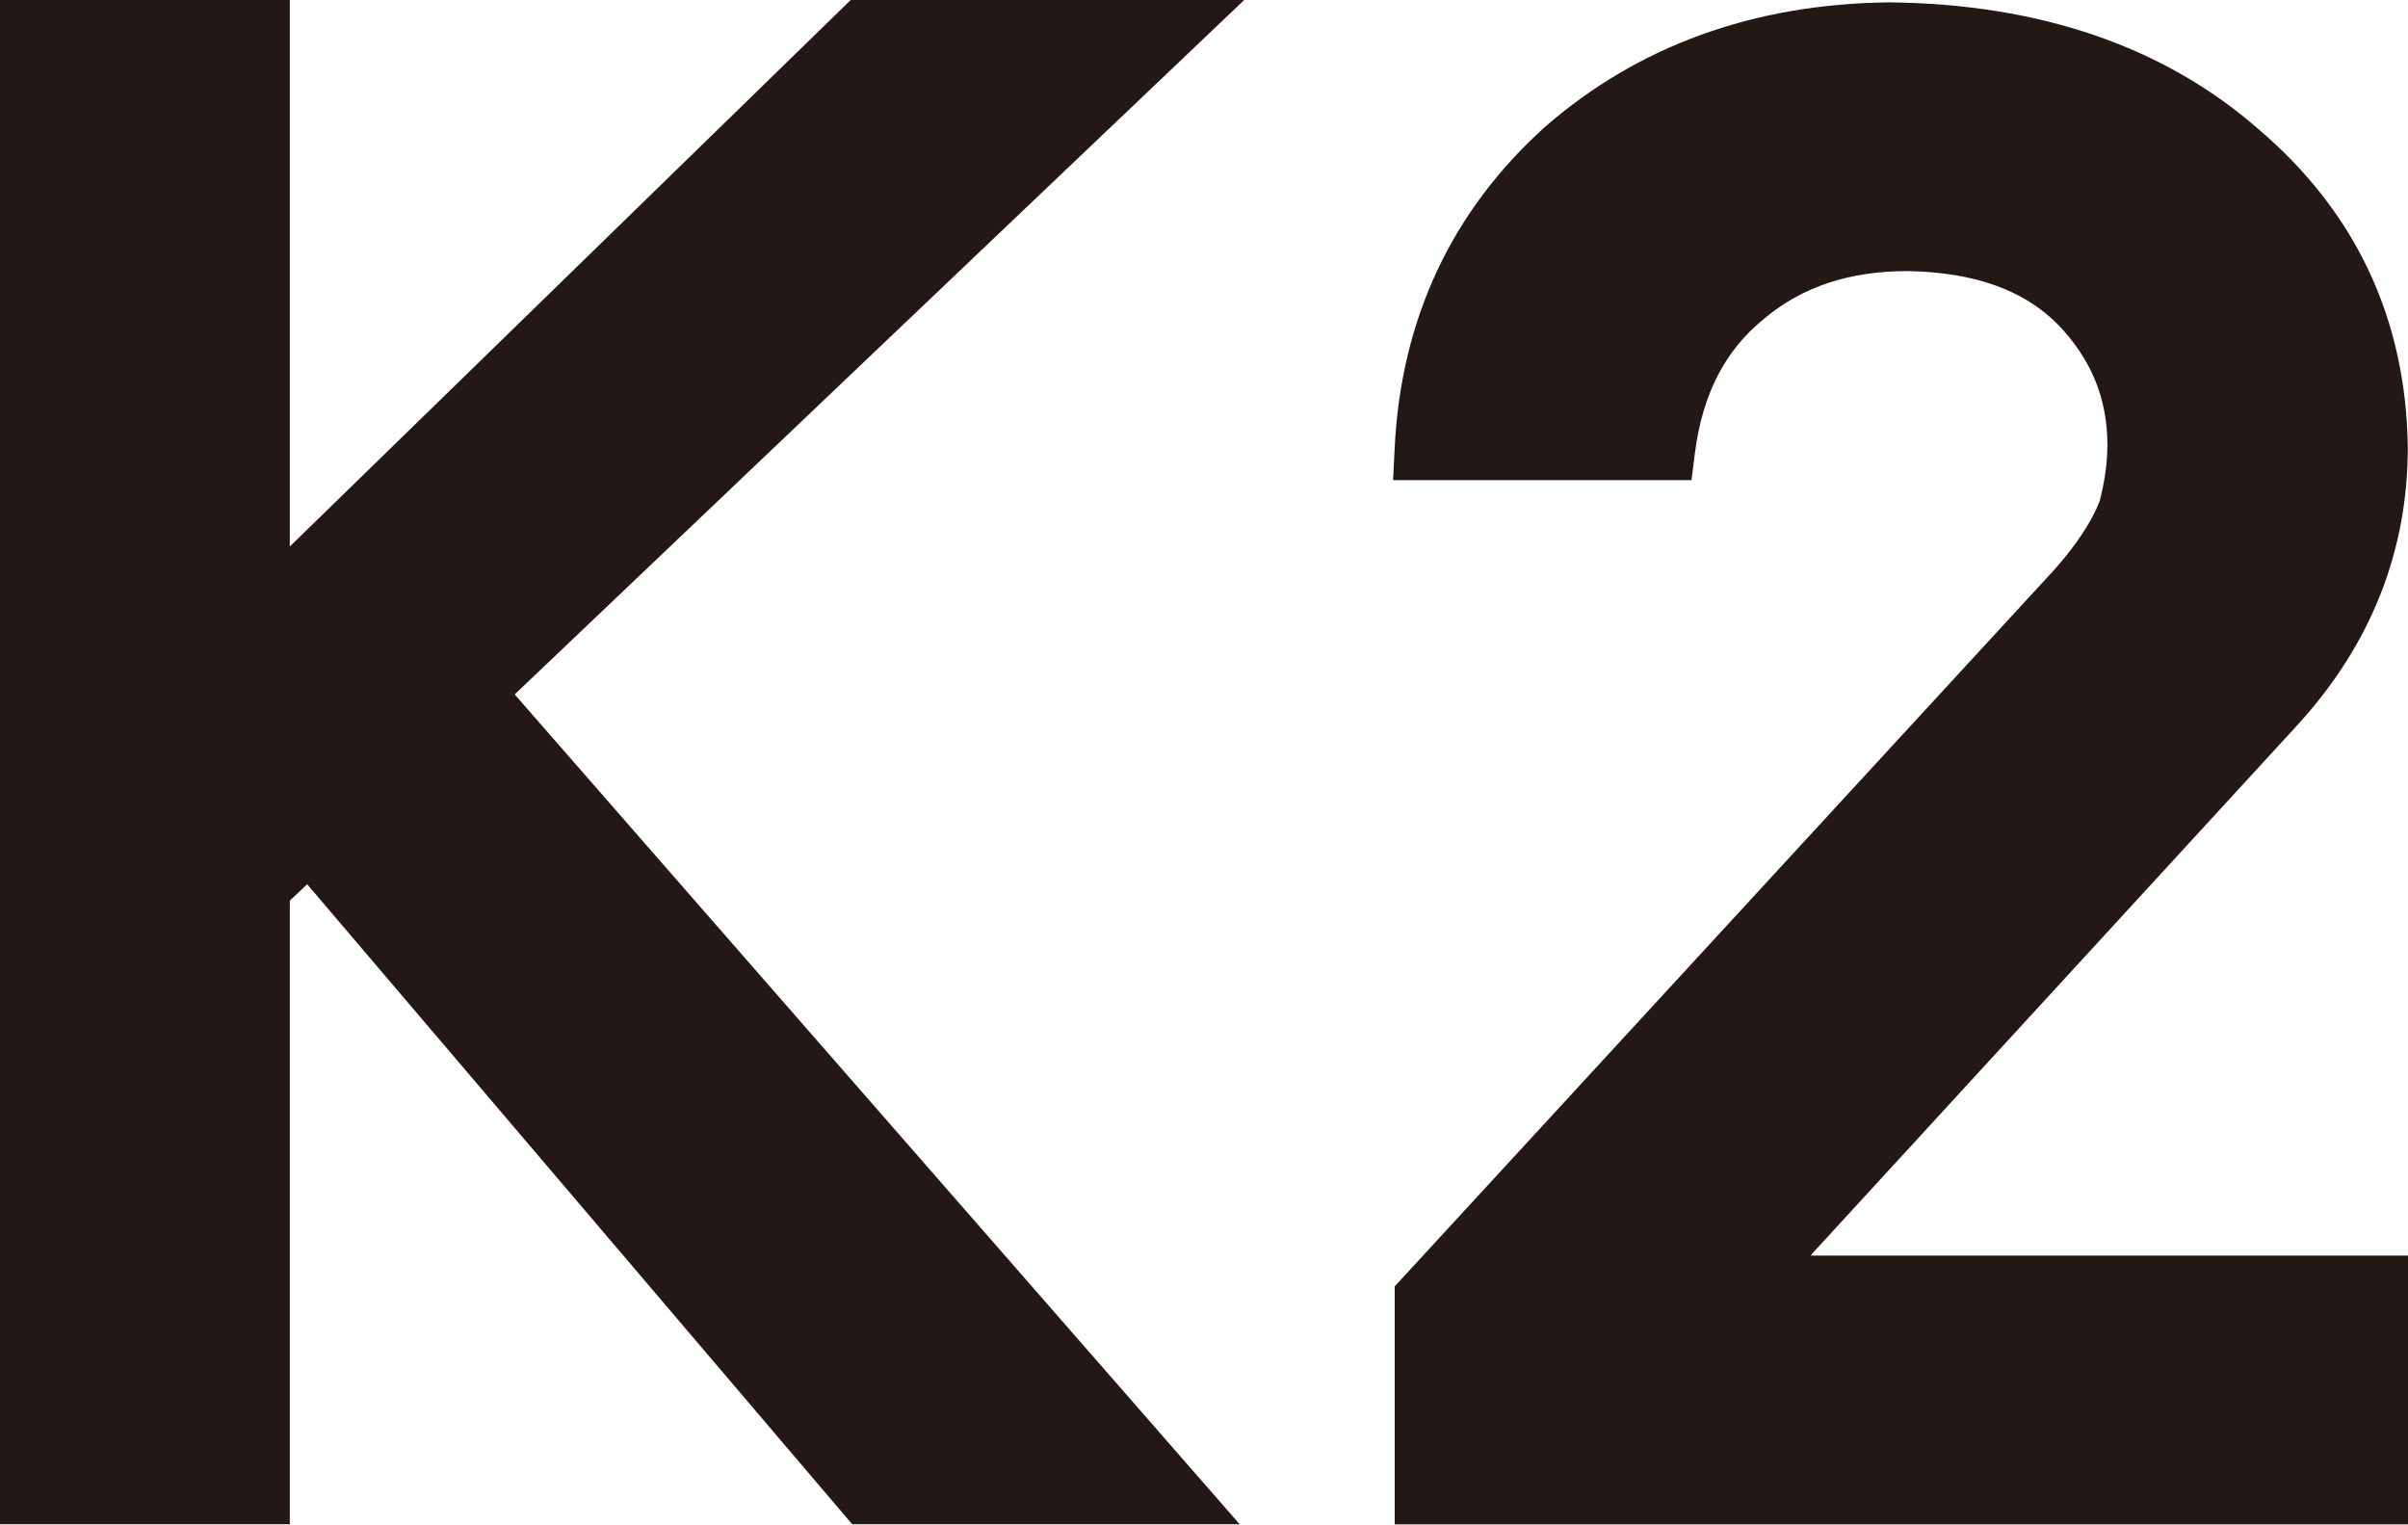
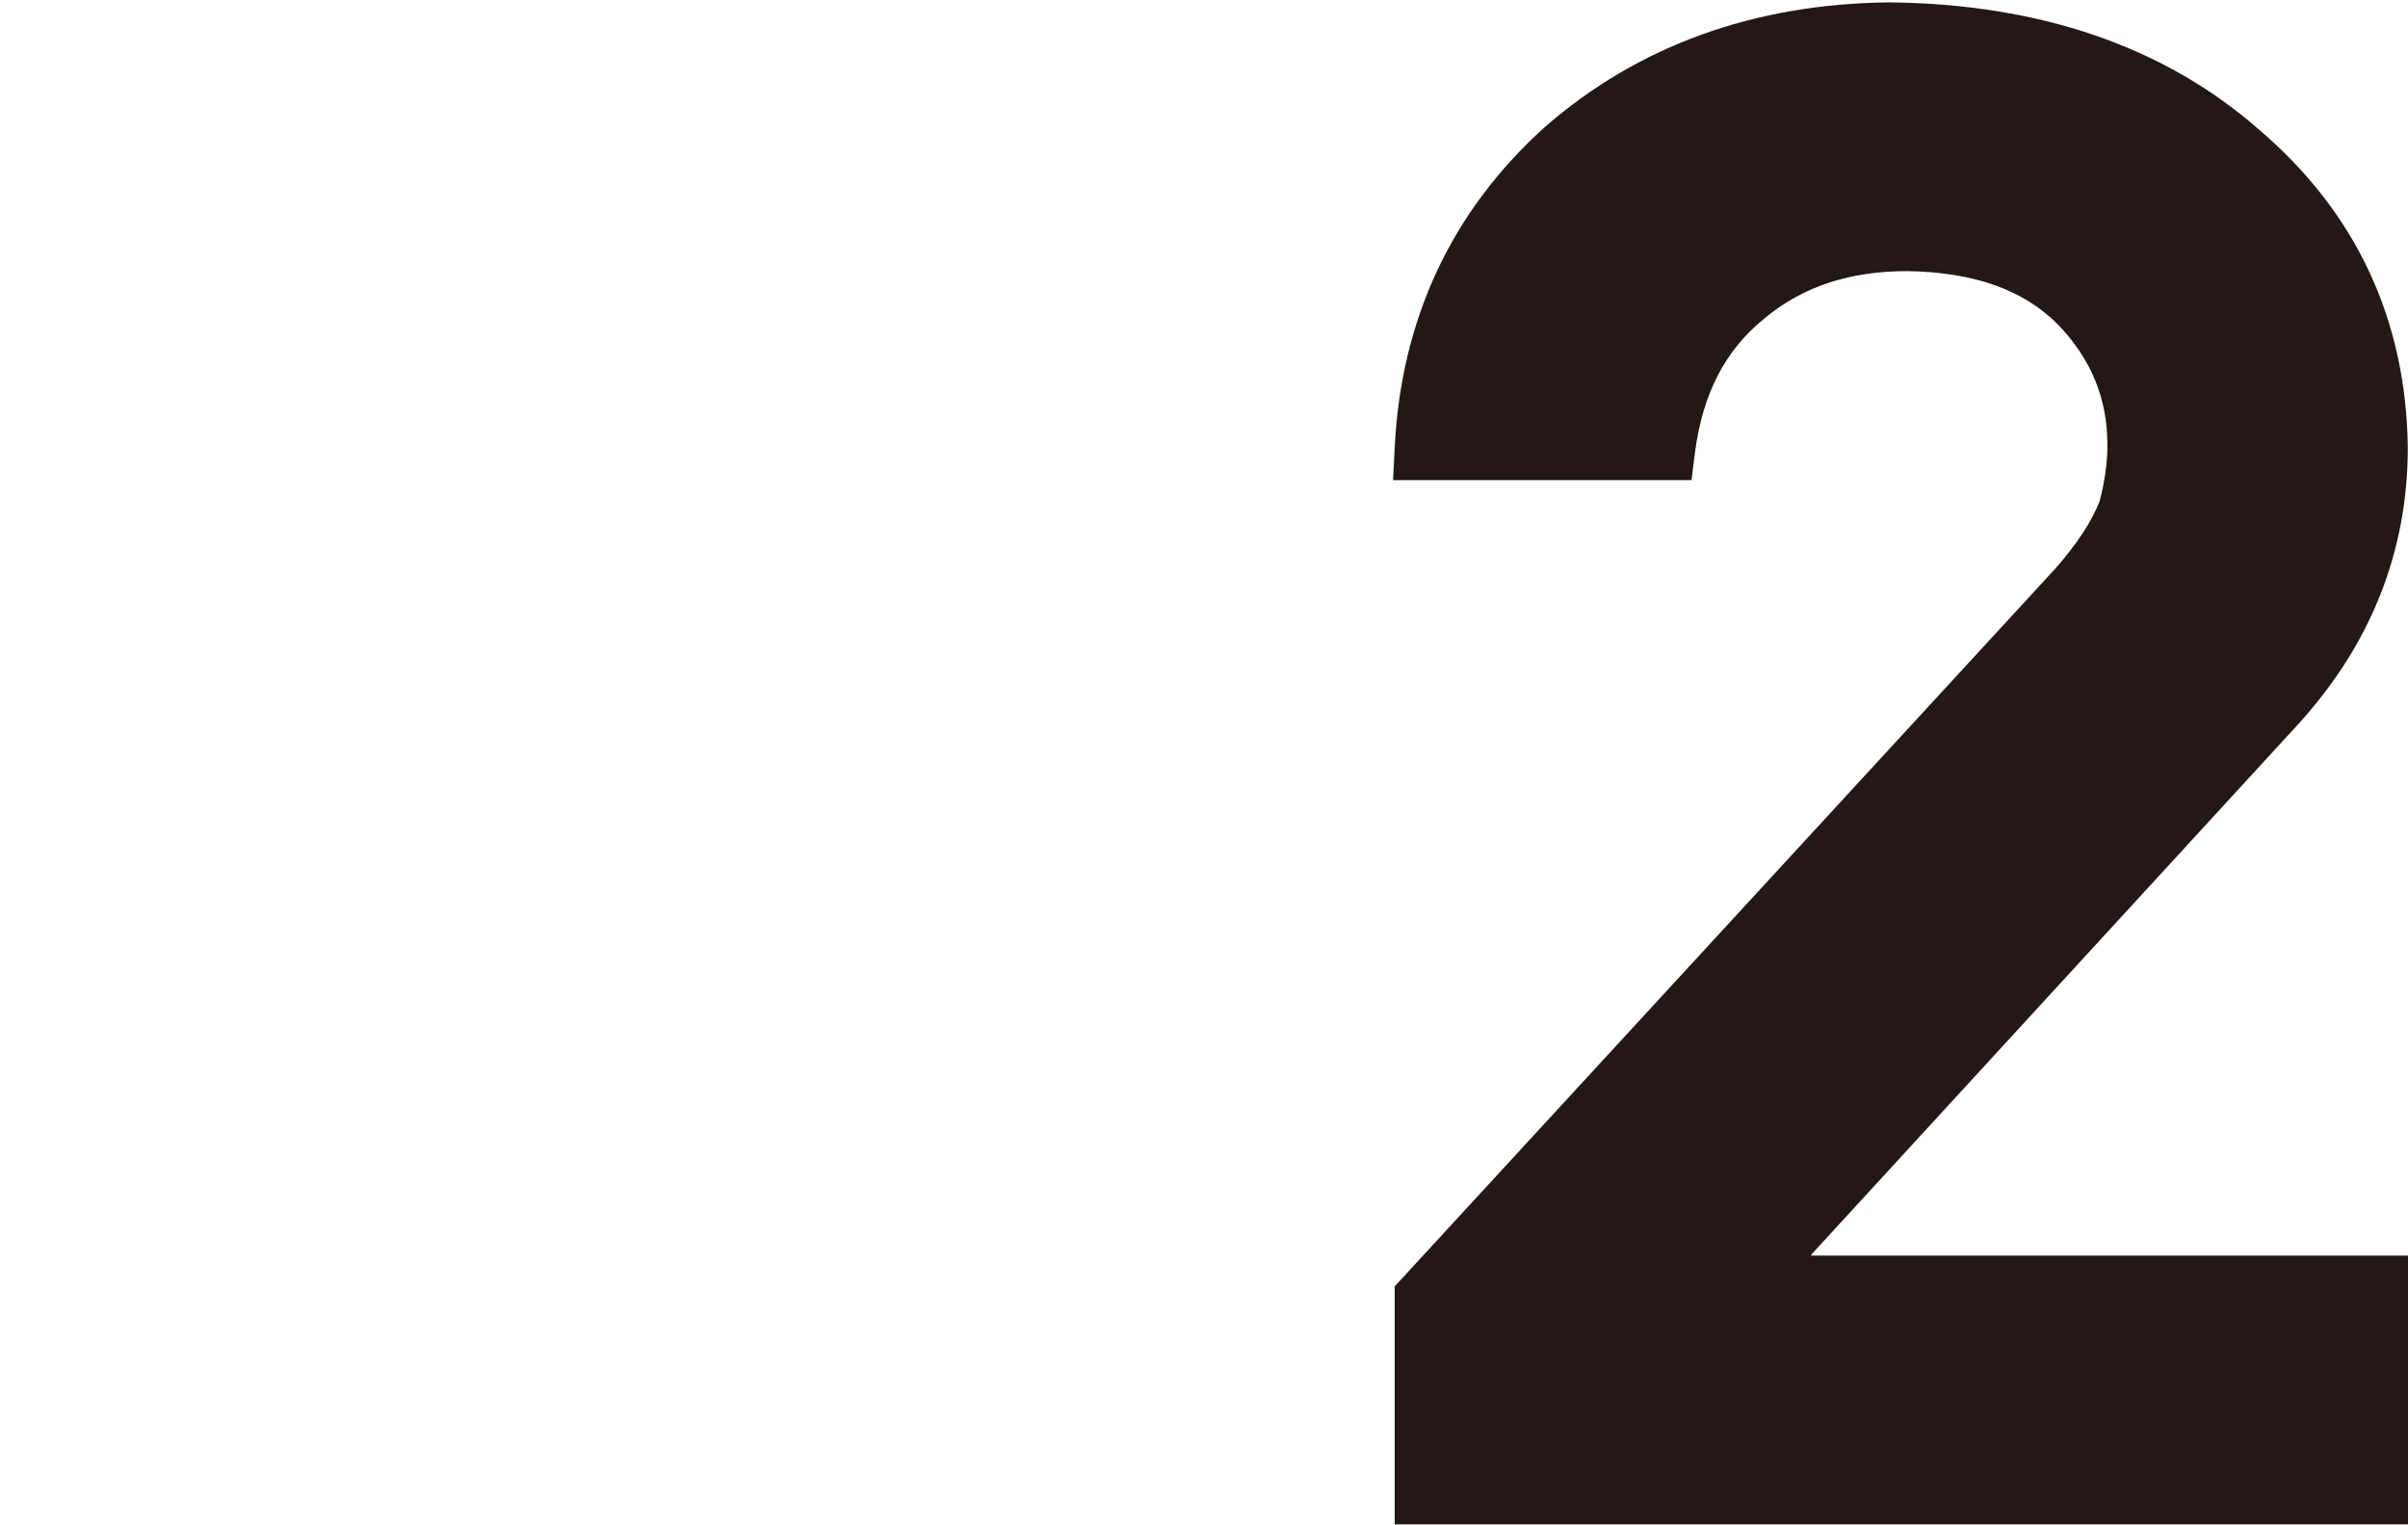
<svg xmlns="http://www.w3.org/2000/svg" width="60" height="38" viewBox="0 0 60 38" fill="none">
-   <path d="M31.002 0H21.197L7.221 13.615V0H0V37.972H7.221V22.439L7.225 22.434L7.655 22.028L7.668 22.046L21.233 37.972H30.888L12.825 17.301L12.838 17.287L31.002 0Z" fill="#231815" />
  <path d="M45.147 31.239L57.287 18.017C59.086 16.03 59.995 13.719 59.995 11.148C59.954 7.955 58.703 5.288 56.282 3.224C53.925 1.159 50.824 0.095 47.066 0.059C43.7 0.095 40.808 1.141 38.484 3.173C36.168 5.265 34.912 7.946 34.752 11.143L34.711 11.961H42.147L42.233 11.28C42.421 9.819 42.982 8.727 43.96 7.937C44.91 7.142 46.079 6.754 47.531 6.754C49.185 6.782 50.409 7.215 51.272 8.079C52.108 8.946 52.51 9.928 52.51 11.084C52.51 11.518 52.446 11.988 52.318 12.481C52.121 12.993 51.742 13.564 51.203 14.176L34.752 32.047V37.976H60V31.28H45.115L45.152 31.244L45.147 31.239Z" fill="#231815" />
</svg>